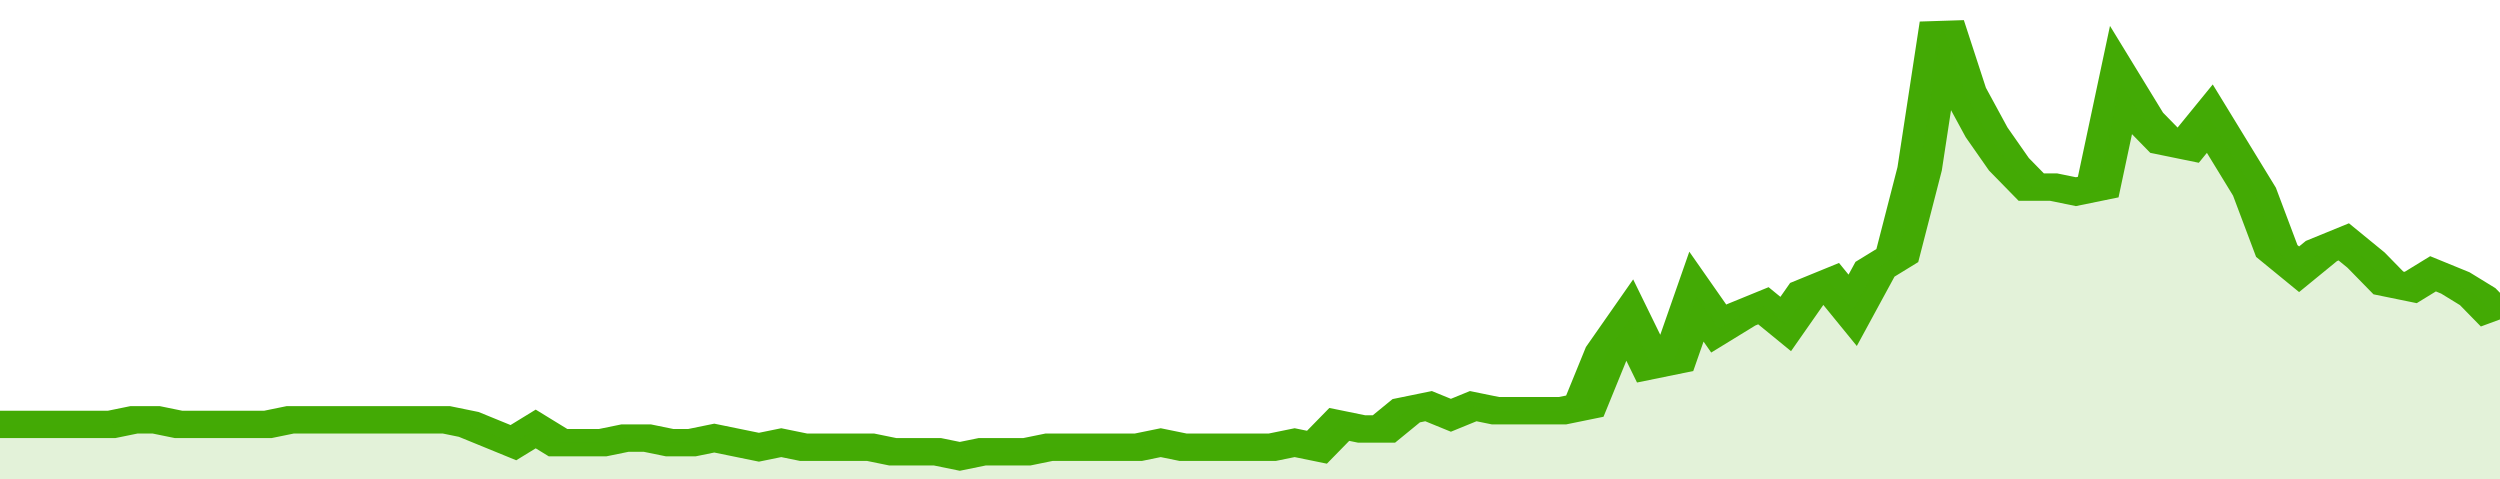
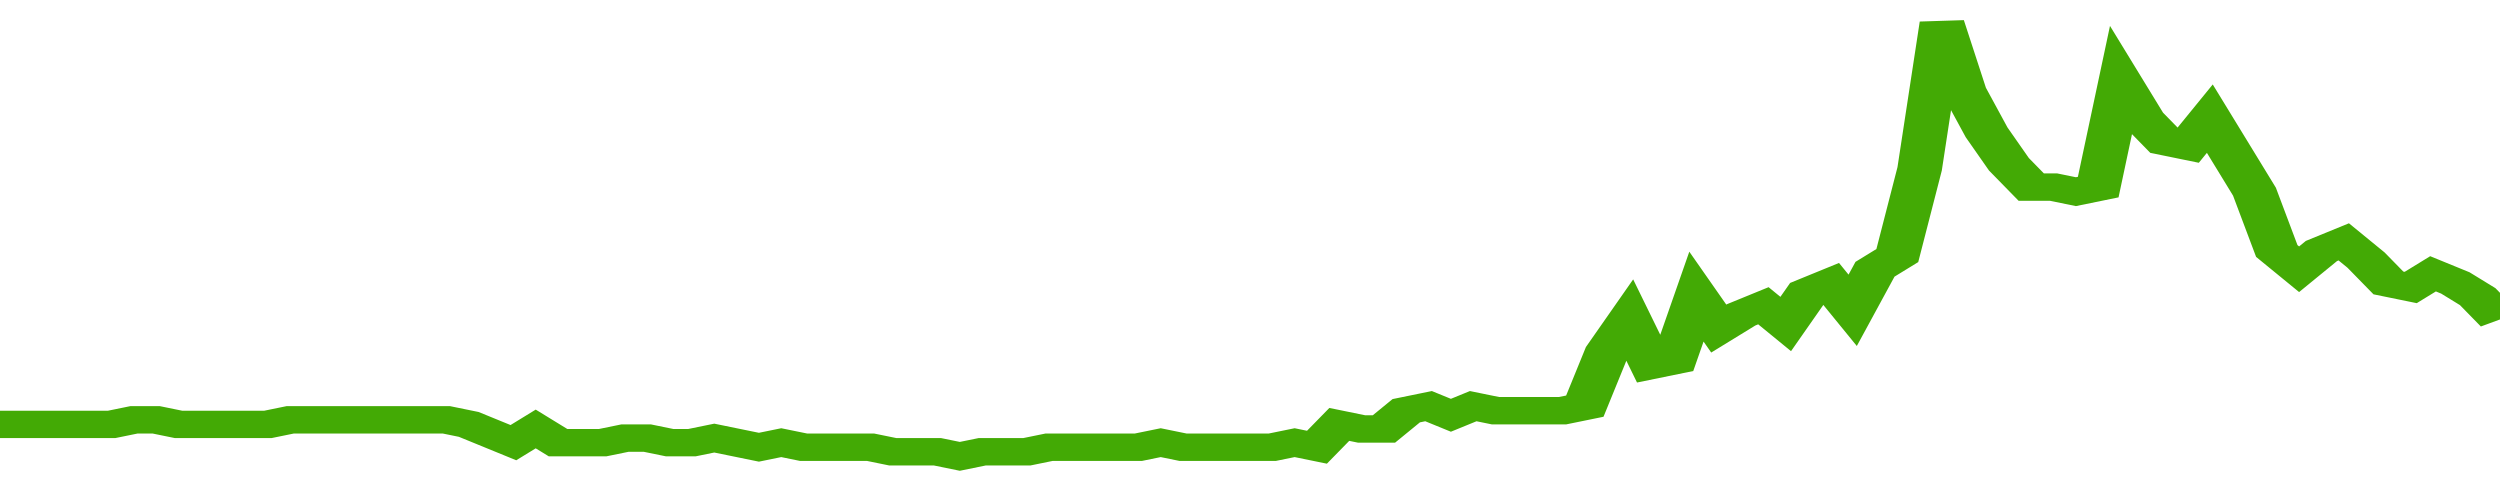
<svg xmlns="http://www.w3.org/2000/svg" viewBox="0 0 336 105" width="120" height="23" preserveAspectRatio="none">
  <polyline fill="none" stroke="#43AA05" stroke-width="6" points="0, 93 3, 93 6, 93 9, 93 12, 93 15, 93 18, 92 21, 92 24, 93 27, 93 30, 93 33, 93 36, 93 39, 92 42, 92 45, 92 48, 92 51, 92 54, 92 57, 92 60, 92 63, 93 66, 95 69, 97 72, 94 75, 97 78, 97 81, 97 84, 96 87, 96 90, 97 93, 97 96, 96 99, 97 102, 98 105, 97 108, 98 111, 98 114, 98 117, 98 120, 99 123, 99 126, 99 129, 100 132, 99 135, 99 138, 99 141, 98 144, 98 147, 98 150, 98 153, 98 156, 97 159, 98 162, 98 165, 98 168, 98 171, 98 174, 97 177, 98 180, 93 183, 94 186, 94 189, 90 192, 89 195, 91 198, 89 201, 90 204, 90 207, 90 210, 90 213, 89 216, 77 219, 70 222, 80 225, 79 228, 65 231, 72 234, 69 237, 67 240, 71 243, 64 246, 62 249, 68 252, 59 255, 56 258, 37 261, 5 264, 20 267, 29 270, 36 273, 41 276, 41 279, 42 282, 41 285, 18 288, 26 291, 31 294, 32 297, 26 300, 34 303, 42 306, 55 309, 59 312, 55 315, 53 318, 57 321, 62 324, 63 327, 60 330, 62 333, 65 336, 70 336, 70 "> </polyline>
-   <polygon fill="#43AA05" opacity="0.15" points="0, 105 0, 93 3, 93 6, 93 9, 93 12, 93 15, 93 18, 92 21, 92 24, 93 27, 93 30, 93 33, 93 36, 93 39, 92 42, 92 45, 92 48, 92 51, 92 54, 92 57, 92 60, 92 63, 93 66, 95 69, 97 72, 94 75, 97 78, 97 81, 97 84, 96 87, 96 90, 97 93, 97 96, 96 99, 97 102, 98 105, 97 108, 98 111, 98 114, 98 117, 98 120, 99 123, 99 126, 99 129, 100 132, 99 135, 99 138, 99 141, 98 144, 98 147, 98 150, 98 153, 98 156, 97 159, 98 162, 98 165, 98 168, 98 171, 98 174, 97 177, 98 180, 93 183, 94 186, 94 189, 90 192, 89 195, 91 198, 89 201, 90 204, 90 207, 90 210, 90 213, 89 216, 77 219, 70 222, 80 225, 79 228, 65 231, 72 234, 69 237, 67 240, 71 243, 64 246, 62 249, 68 252, 59 255, 56 258, 37 261, 5 264, 20 267, 29 270, 36 273, 41 276, 41 279, 42 282, 41 285, 18 288, 26 291, 31 294, 32 297, 26 300, 34 303, 42 306, 55 309, 59 312, 55 315, 53 318, 57 321, 62 324, 63 327, 60 330, 62 333, 65 336, 70 336, 105 " />
</svg>